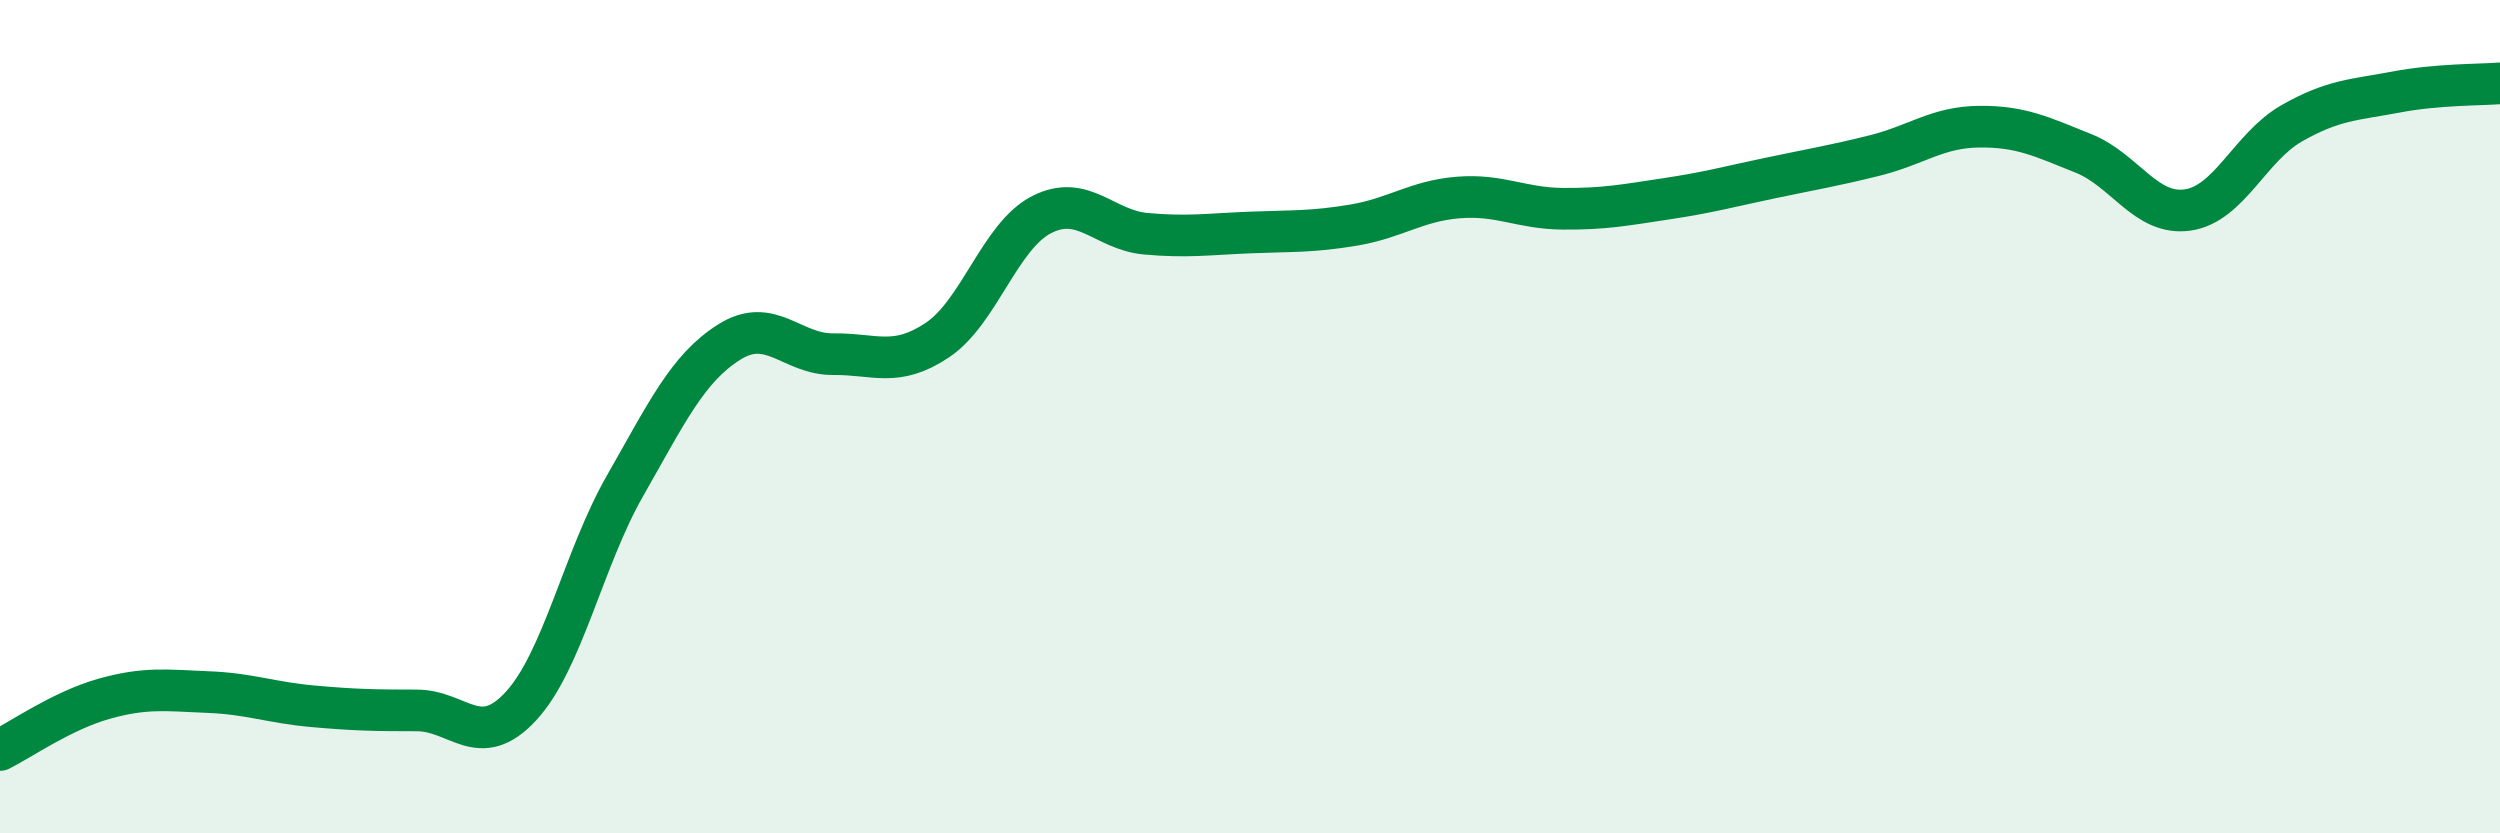
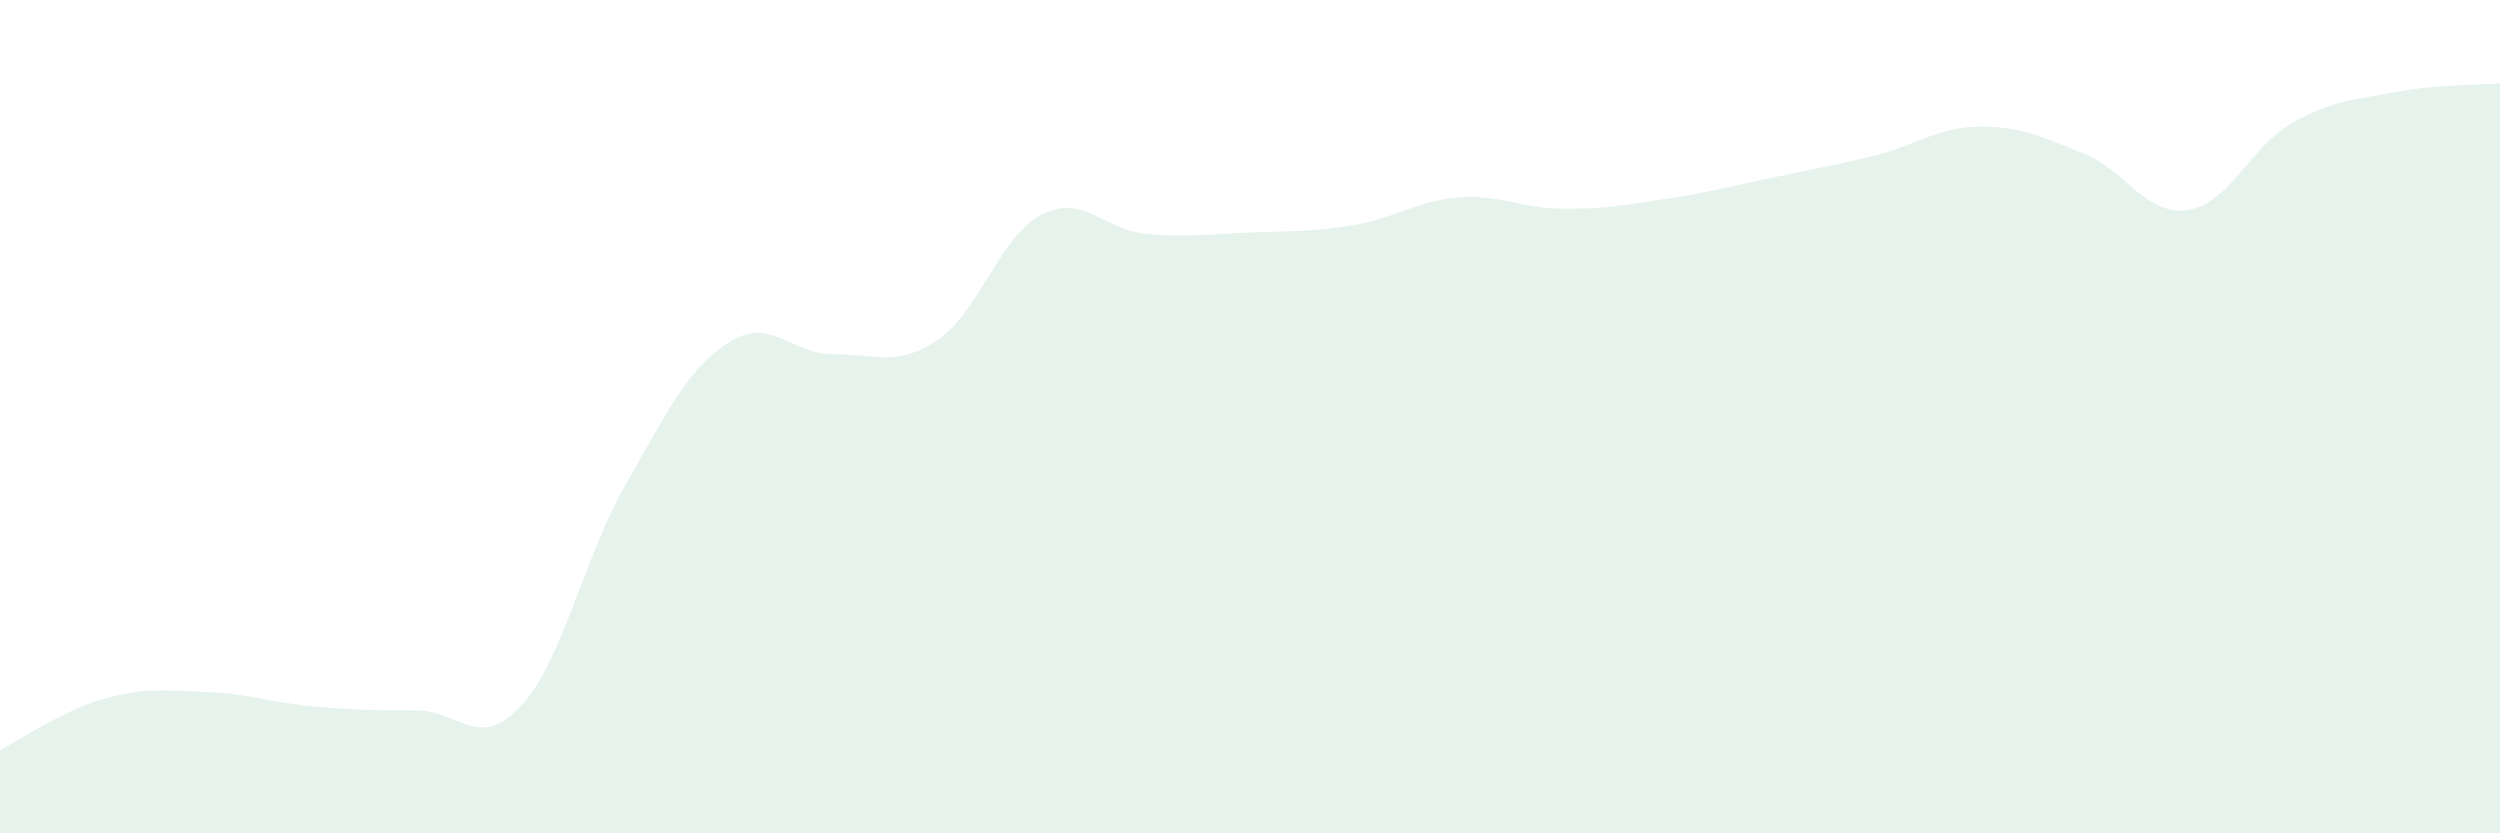
<svg xmlns="http://www.w3.org/2000/svg" width="60" height="20" viewBox="0 0 60 20">
  <path d="M 0,18 C 0.5,17.75 1.5,17.05 2.5,16.77 C 3.5,16.49 4,16.57 5,16.61 C 6,16.65 6.5,16.86 7.5,16.95 C 8.5,17.04 9,17.05 10,17.05 C 11,17.05 11.5,18.03 12.5,16.95 C 13.5,15.87 14,13.41 15,11.66 C 16,9.91 16.5,8.84 17.5,8.21 C 18.5,7.58 19,8.51 20,8.5 C 21,8.49 21.5,8.83 22.5,8.16 C 23.5,7.49 24,5.66 25,5.15 C 26,4.64 26.5,5.52 27.5,5.61 C 28.5,5.7 29,5.62 30,5.58 C 31,5.54 31.5,5.57 32.5,5.4 C 33.5,5.23 34,4.82 35,4.74 C 36,4.66 36.5,5 37.5,5.01 C 38.5,5.02 39,4.92 40,4.77 C 41,4.62 41.5,4.48 42.5,4.27 C 43.5,4.06 44,3.98 45,3.73 C 46,3.48 46.5,3.05 47.5,3.04 C 48.5,3.03 49,3.28 50,3.68 C 51,4.08 51.5,5.18 52.5,5.04 C 53.5,4.9 54,3.53 55,2.96 C 56,2.39 56.5,2.4 57.5,2.21 C 58.5,2.02 59.5,2.04 60,2L60 20L0 20Z" fill="#008740" opacity="0.1" stroke-linecap="round" stroke-linejoin="round" />
-   <path d="M 0,18 C 0.5,17.75 1.5,17.05 2.5,16.77 C 3.5,16.49 4,16.57 5,16.61 C 6,16.65 6.5,16.86 7.5,16.95 C 8.5,17.04 9,17.05 10,17.05 C 11,17.05 11.5,18.03 12.5,16.95 C 13.5,15.87 14,13.41 15,11.66 C 16,9.91 16.5,8.84 17.5,8.21 C 18.5,7.58 19,8.51 20,8.5 C 21,8.49 21.5,8.83 22.5,8.16 C 23.5,7.49 24,5.66 25,5.15 C 26,4.64 26.5,5.52 27.5,5.61 C 28.5,5.7 29,5.62 30,5.58 C 31,5.54 31.5,5.57 32.5,5.4 C 33.5,5.23 34,4.82 35,4.74 C 36,4.66 36.5,5 37.5,5.01 C 38.5,5.02 39,4.92 40,4.77 C 41,4.62 41.5,4.48 42.5,4.27 C 43.5,4.06 44,3.98 45,3.73 C 46,3.48 46.5,3.05 47.5,3.04 C 48.5,3.03 49,3.28 50,3.68 C 51,4.08 51.5,5.18 52.5,5.04 C 53.5,4.9 54,3.53 55,2.96 C 56,2.39 56.5,2.4 57.5,2.21 C 58.5,2.02 59.5,2.04 60,2" stroke="#008740" stroke-width="1" fill="none" stroke-linecap="round" stroke-linejoin="round" />
</svg>